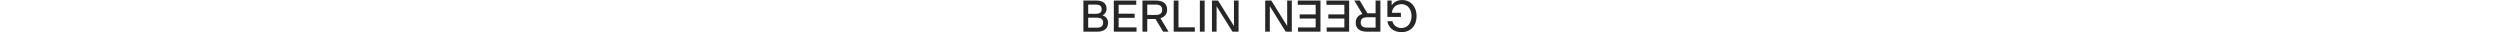
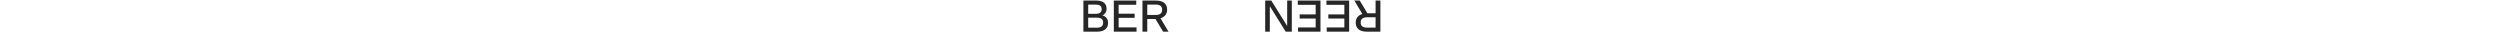
<svg xmlns="http://www.w3.org/2000/svg" class="header-logo" height="20" viewBox="0 0 1552 150" fill="none">
  <path d="M0.298 2.576H60.896C92.027 2.576 108.326 16.768 108.326 41.188C108.326 55.172 100.178 66.86 88.685 71.66C102.685 74.999 115.22 86.897 115.22 106.308C115.22 131.354 98.297 147.424 64.644 147.424H0.298V2.576ZM57.759 21.355H22.657V64.355H57.759C75.52 64.355 85.343 58.513 85.343 42.858C85.343 27.414 75.52 21.355 57.759 21.355ZM62.975 82.307H22.639V128.85H62.758C81.353 128.85 92.219 122.378 92.219 105.682C92.238 88.567 81.592 82.307 62.975 82.307Z" fill="#262626" />
  <path d="M141.96 2.576H246.434V22.195H164.319V63.726H238.904V82.942H164.319V127.598H247.691V147.433H141.96V2.576Z" fill="#262626" />
  <path d="M275.266 2.576H338.563C371.788 2.576 390.175 17.394 390.175 44.944C390.175 66.02 378.056 79.592 359.042 84.811L396.654 147.418H371.394L335.858 88.357H297.622V147.424H275.282L275.266 2.576ZM336.488 69.572C355.501 69.572 366.994 63.103 366.994 45.57C366.994 27.829 355.514 21.358 336.488 21.358H297.622V69.572H336.488Z" fill="#262626" />
-   <path d="M420.688 2.576H443.047V127.17H519.103V147.415H420.688V2.576Z" fill="#262626" />
-   <path d="M542.501 2.576H564.842V147.424H542.501V2.576Z" fill="#262626" />
-   <path d="M722.821 147.424H694.396L620.425 29.082V147.424H598.904V2.576H627.323L701.29 121.126V2.576H722.812L722.821 147.424Z" fill="#262626" />
-   <path d="M1478.79 78.755H1415.68V2.576H1435.54V25.325C1445.14 9.887 1461.02 0.279 1484.84 0.279C1525.18 0.279 1551.7 31.794 1551.7 74.998C1551.7 119.455 1523.91 149.721 1481.29 149.721C1448.48 149.721 1420.47 131.562 1415.68 98.581H1439.29C1443.05 118.826 1461.65 130.505 1480.86 130.505C1509.07 130.505 1528.09 107.545 1528.09 74.986C1528.09 41.594 1508.85 19.26 1481.49 19.26C1459.77 19.26 1438.45 32.41 1436.78 59.75H1478.79V78.755Z" fill="#262626" />
+   <path d="M542.501 2.576V147.424H542.501V2.576Z" fill="#262626" />
  <path d="M1383.09 147.424H1319.79C1286.57 147.424 1268.18 132.606 1268.18 105.053C1268.18 83.977 1280.3 70.408 1299.31 65.189L1261.7 2.582H1286.98L1322.49 61.647H1360.73V2.576H1383.09V147.424ZM1321.86 80.425C1302.85 80.425 1291.36 86.897 1291.36 104.43C1291.36 122.167 1302.84 128.639 1321.86 128.639H1360.73V80.425H1321.86Z" fill="#262626" />
  <path d="M1237.66 147.424H1133.19V127.805H1215.3V86.274H1140.71V67.058H1215.3V22.402H1131.93V2.567H1237.66V147.424Z" fill="#262626" />
  <path d="M1104.15 147.424H999.675V127.805H1081.79V86.274H1007.2V67.058H1081.79V22.402H998.422V2.567H1104.15V147.424Z" fill="#262626" />
  <path d="M846.744 2.576H875.163L949.131 120.915V2.576H970.652V147.424H942.236L868.265 28.874V147.424H846.744V2.576Z" fill="#262626" />
</svg>